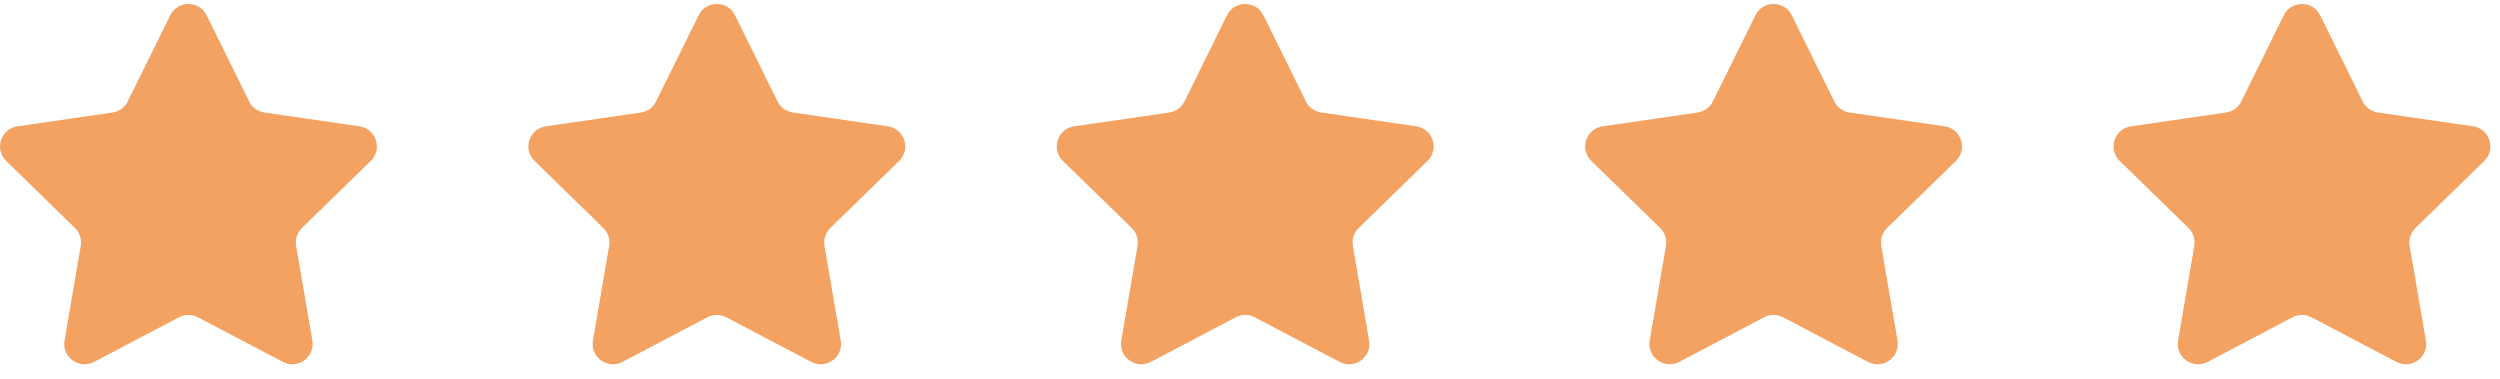
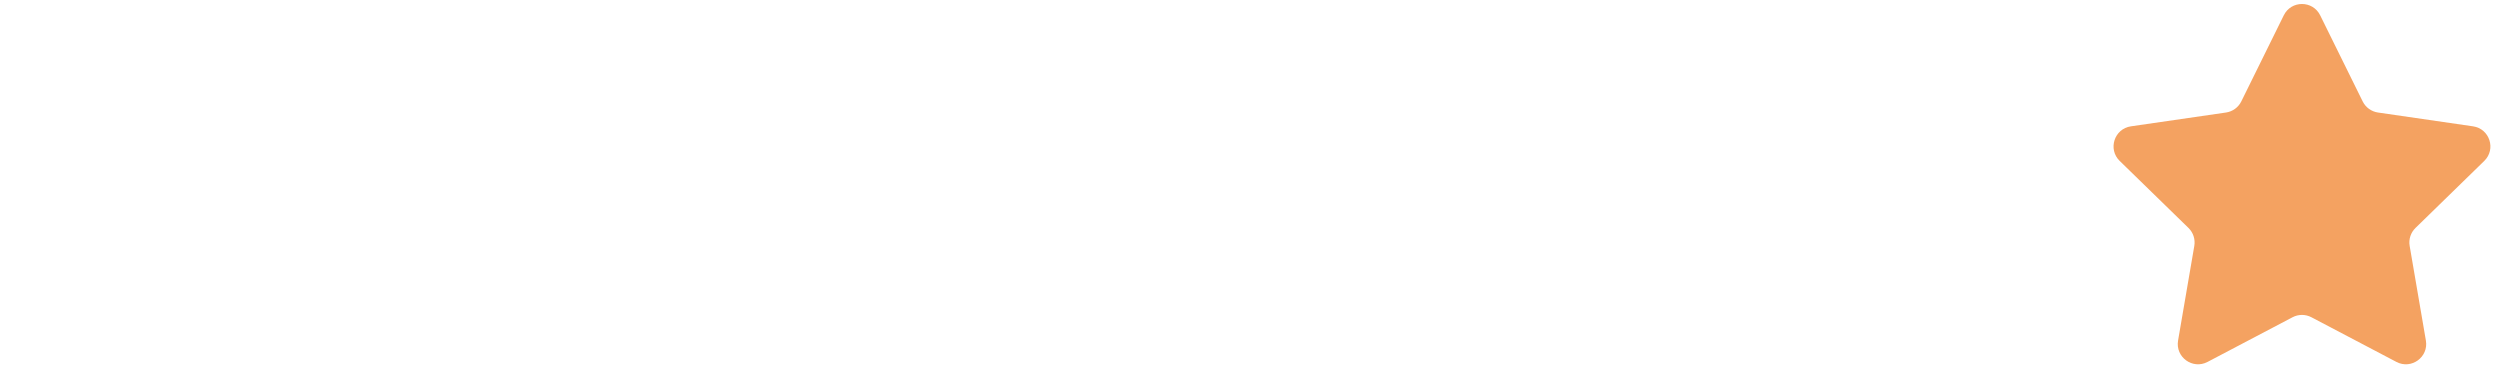
<svg xmlns="http://www.w3.org/2000/svg" width="132" height="20" viewBox="0 0 132 20" fill="none">
-   <path d="M10.91 0.808L13.155 5.355C13.31 5.671 13.612 5.89 13.961 5.941L18.98 6.67C19.859 6.798 20.21 7.877 19.574 8.497L15.943 12.036C15.69 12.282 15.575 12.636 15.635 12.984L16.492 17.981C16.642 18.856 15.723 19.523 14.937 19.11L10.448 16.751C10.136 16.587 9.763 16.587 9.451 16.751L4.962 19.11C4.176 19.523 3.257 18.856 3.407 17.981L4.264 12.984C4.324 12.636 4.209 12.282 3.956 12.036L0.325 8.497C-0.311 7.877 0.04 6.797 0.919 6.67L5.937 5.941C6.287 5.89 6.588 5.671 6.744 5.355L8.989 0.808C9.381 0.012 10.517 0.012 10.91 0.808Z" fill="#F4A261" />
-   <path d="M38.809 0.808L41.053 5.355C41.209 5.671 41.511 5.89 41.86 5.941L46.879 6.67C47.758 6.798 48.109 7.877 47.473 8.497L43.842 12.036C43.589 12.282 43.474 12.636 43.533 12.984L44.391 17.981C44.541 18.856 43.622 19.523 42.836 19.11L38.347 16.751C38.035 16.587 37.662 16.587 37.35 16.751L32.861 19.11C32.075 19.523 31.156 18.856 31.306 17.981L32.163 12.984C32.223 12.636 32.108 12.282 31.855 12.036L28.224 8.497C27.588 7.877 27.939 6.797 28.818 6.67L33.836 5.941C34.185 5.89 34.487 5.671 34.643 5.355L36.888 0.808C37.28 0.012 38.416 0.012 38.809 0.808Z" fill="#F4A261" />
-   <path d="M66.708 0.808L68.952 5.355C69.108 5.671 69.41 5.89 69.759 5.941L74.778 6.67C75.657 6.798 76.008 7.877 75.372 8.497L71.74 12.036C71.488 12.282 71.372 12.636 71.432 12.984L72.289 17.981C72.44 18.856 71.521 19.523 70.734 19.11L66.246 16.751C65.934 16.587 65.561 16.587 65.248 16.751L60.76 19.11C59.974 19.523 59.054 18.856 59.205 17.981L60.062 12.984C60.122 12.636 60.006 12.282 59.754 12.036L56.122 8.497C55.486 7.877 55.837 6.797 56.716 6.67L61.735 5.941C62.084 5.89 62.386 5.671 62.542 5.355L64.786 0.808C65.179 0.012 66.315 0.012 66.708 0.808Z" fill="#F4A261" />
-   <path d="M94.607 0.808L96.851 5.355C97.007 5.671 97.309 5.89 97.658 5.941L102.677 6.67C103.556 6.798 103.907 7.877 103.271 8.497L99.639 12.036C99.387 12.282 99.271 12.636 99.331 12.984L100.188 17.981C100.339 18.856 99.419 19.523 98.633 19.11L94.145 16.751C93.832 16.587 93.459 16.587 93.147 16.751L88.659 19.11C87.872 19.523 86.953 18.856 87.104 17.981L87.961 12.984C88.021 12.636 87.905 12.282 87.653 12.036L84.021 8.497C83.385 7.877 83.736 6.797 84.615 6.67L89.634 5.941C89.983 5.89 90.285 5.671 90.441 5.355L92.685 0.808C93.078 0.012 94.214 0.012 94.607 0.808Z" fill="#F4A261" />
  <path d="M122.505 0.808L124.75 5.355C124.906 5.671 125.208 5.89 125.557 5.941L130.575 6.67C131.454 6.798 131.805 7.877 131.169 8.497L127.538 12.036C127.285 12.282 127.17 12.636 127.23 12.984L128.087 17.981C128.237 18.856 127.318 19.523 126.532 19.11L122.043 16.751C121.731 16.587 121.358 16.587 121.046 16.751L116.557 19.11C115.771 19.523 114.852 18.856 115.002 17.981L115.859 12.984C115.919 12.636 115.804 12.282 115.552 12.036L111.92 8.497C111.284 7.877 111.635 6.797 112.514 6.67L117.533 5.941C117.882 5.89 118.184 5.671 118.34 5.355L120.584 0.808C120.977 0.012 122.112 0.012 122.505 0.808Z" fill="#F4A261" />
</svg>